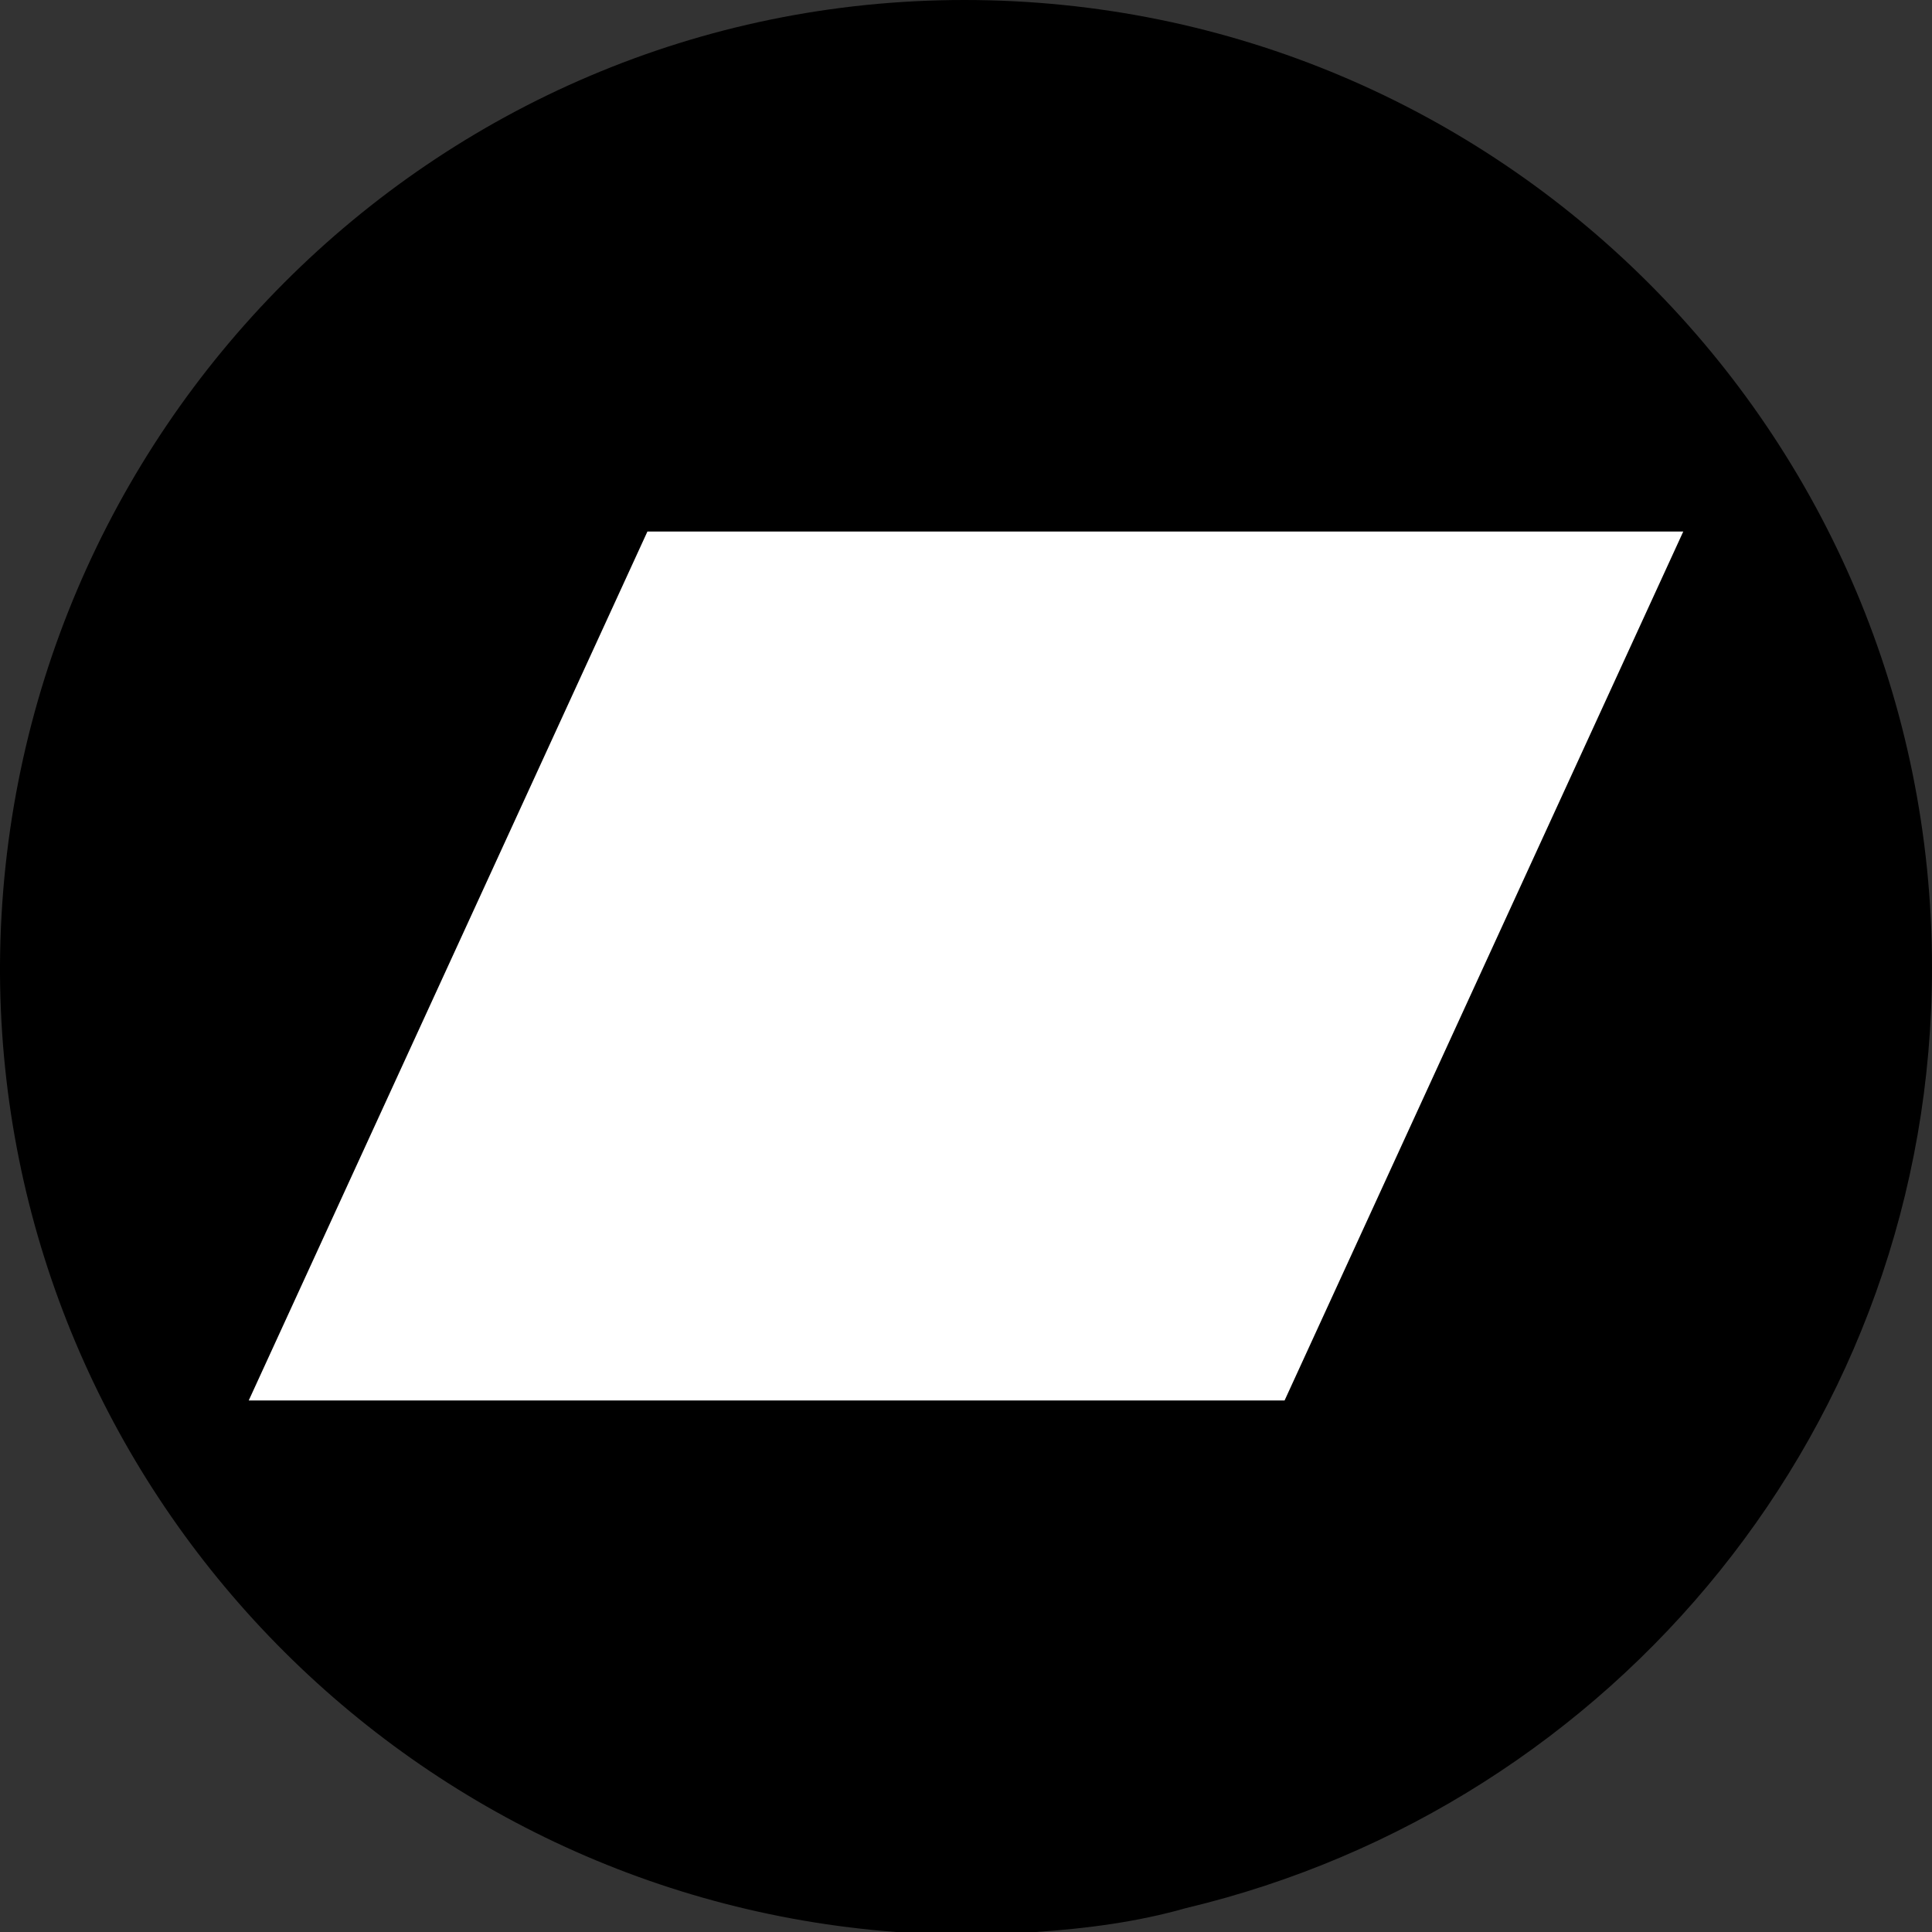
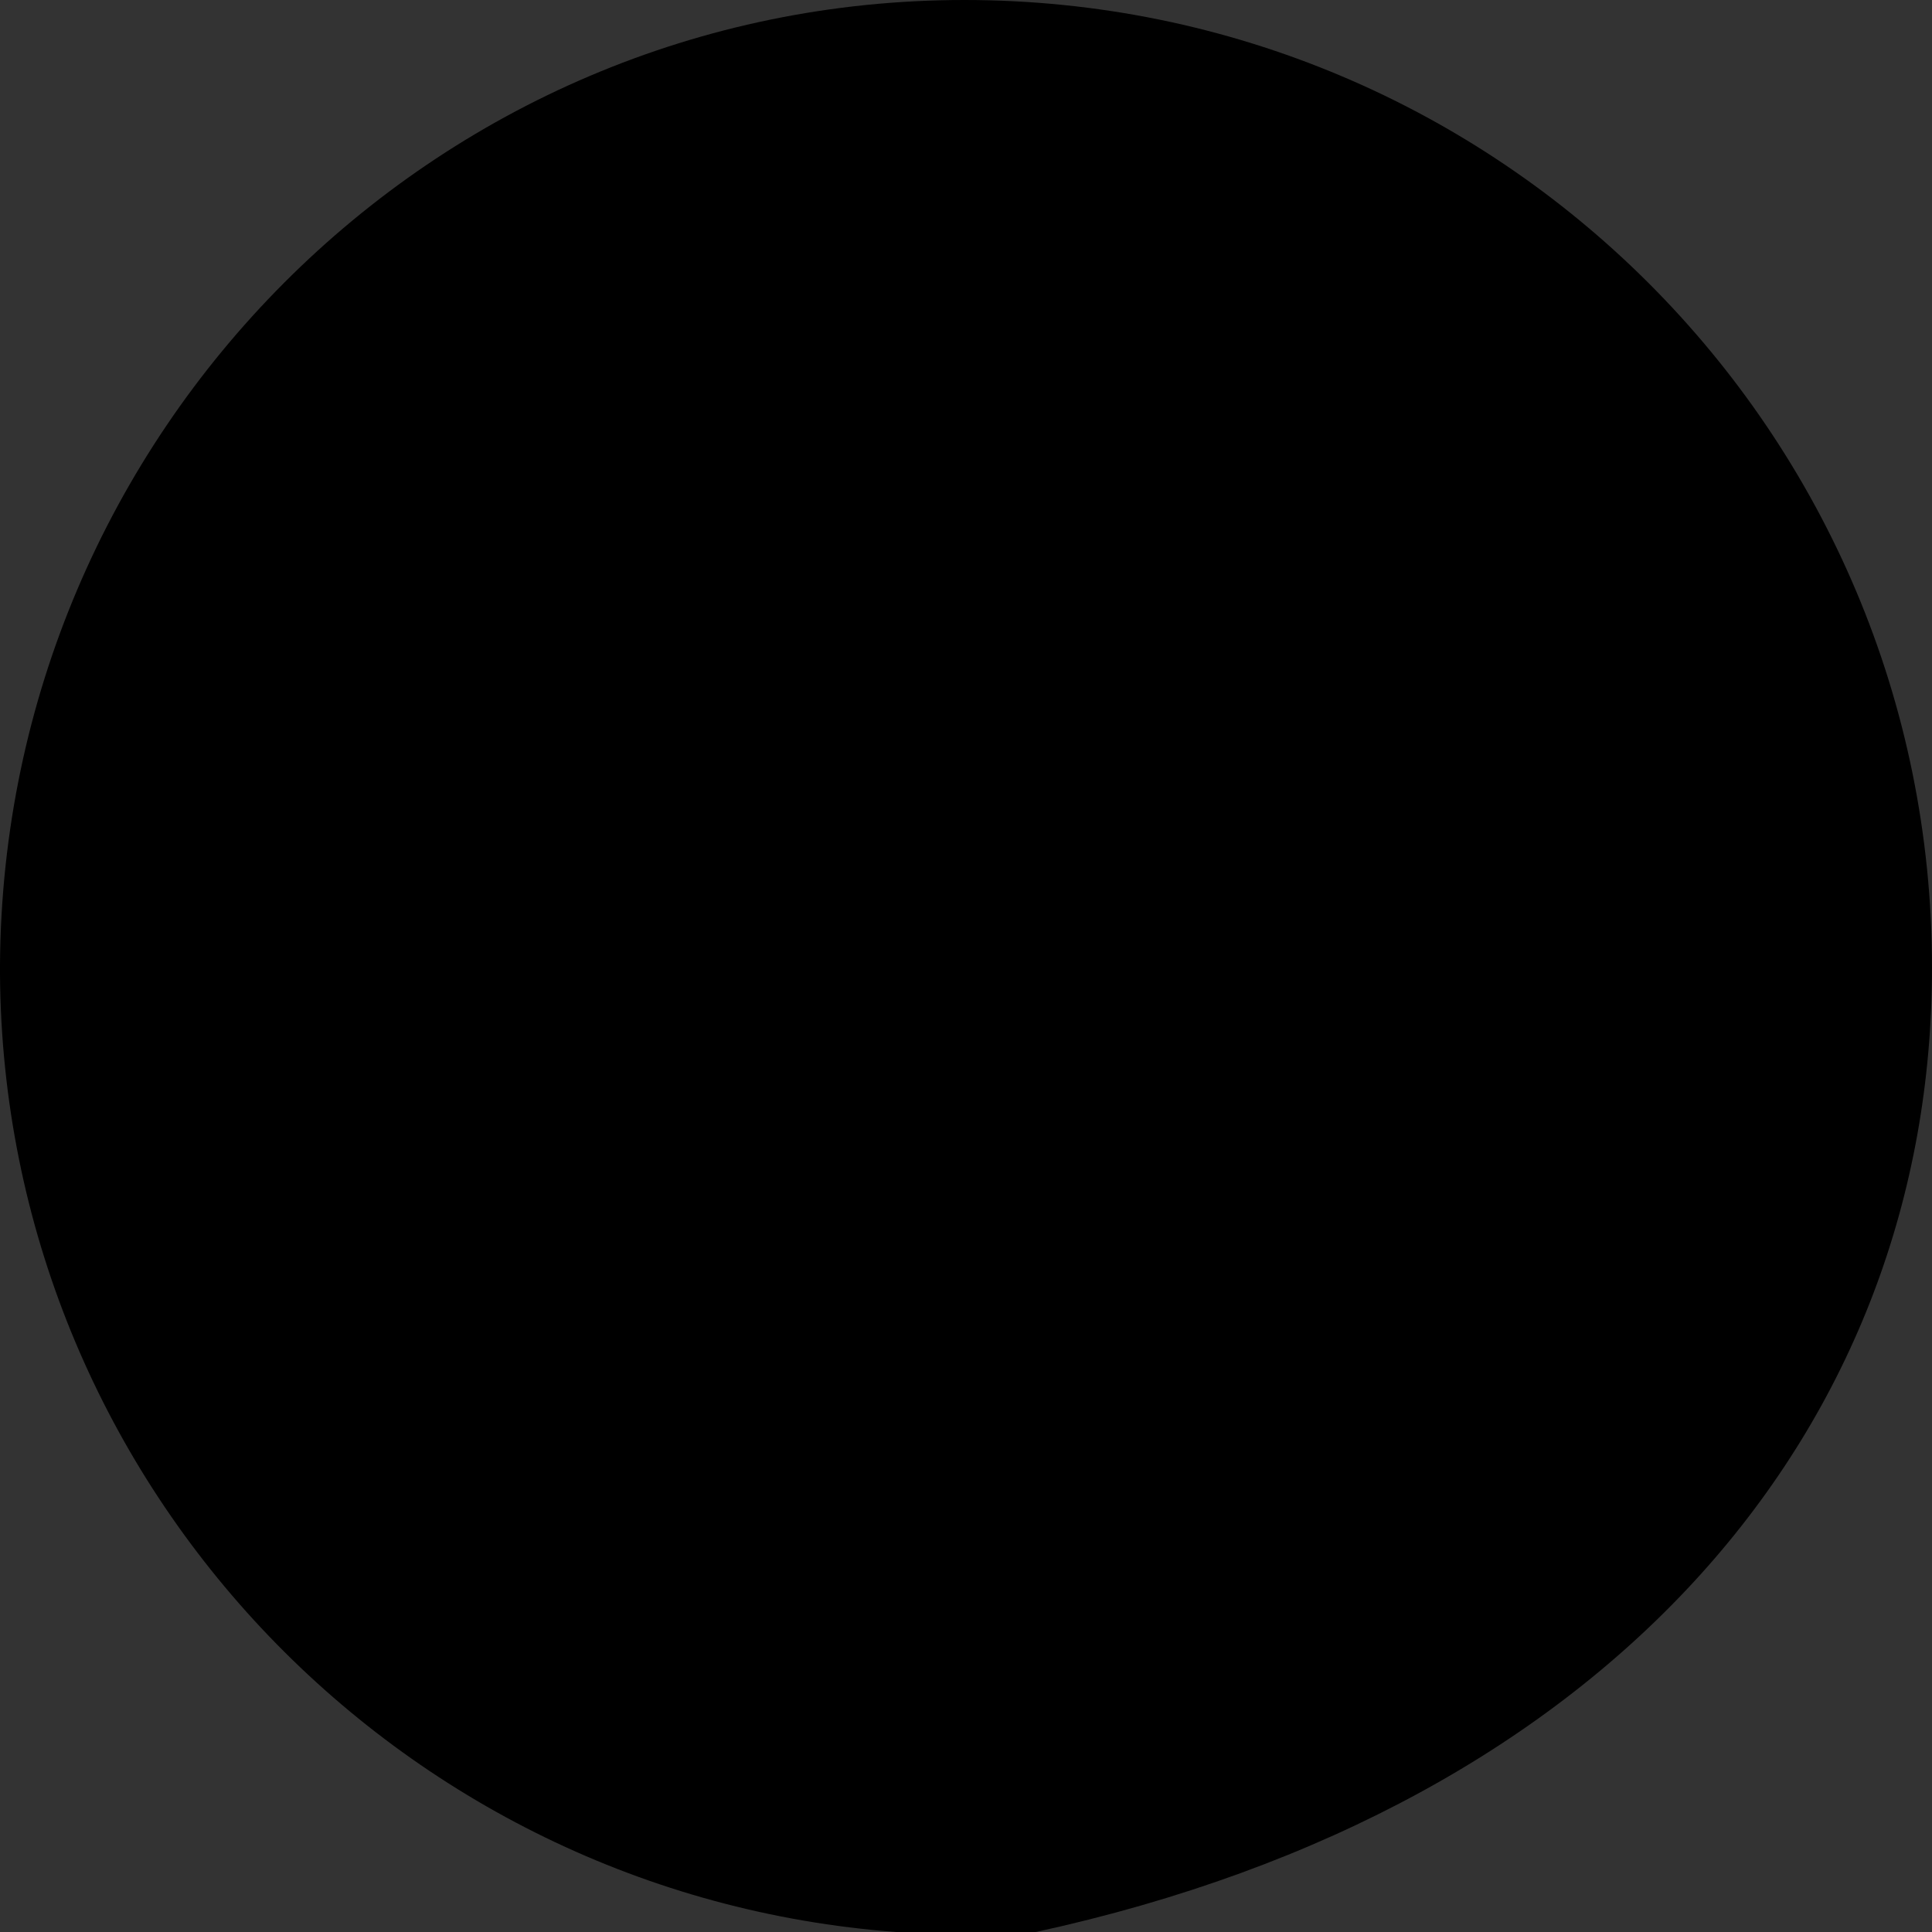
<svg xmlns="http://www.w3.org/2000/svg" version="1.1" id="Ebene_1" x="0px" y="0px" viewBox="0 0 56.7 56.7" style="enable-background:new 0 0 56.7 56.7;" xml:space="preserve">
  <rect x="0" y="0" width="56.7" height="56.7" fill="#333333" stroke="none" />
  <style type="text/css">
	.st0{fill:#E52521;}
	.st1{fill:#FFFFFF;}
</style>
  <g>
-     <path class="st0" d="M0,28.3C0,28.3,0,28.3,0,28.3C0,28.3,0,28.3,0,28.3c0,0.1,0,0.2,0,0.3c0,0,0,0,0,0C0,28.5,0,28.4,0,28.3   C0,28.3,0,28.3,0,28.3z" />
-     <path d="M26.3,56.7c0.1,0,0.2,0,0.3,0c0.6,0,1.1,0,1.7,0c0.7,0,1.4,0,2.1,0c1.5-0.1,3-0.3,4.4-0.7C47.4,53,56.7,41.8,56.7,28.4   c0,0,0,0,0,0C56.7,12.7,44,0,28.3,0C12.7,0,0.1,12.7,0,28.3c0,0,0,0.1,0,0.1c0,0.1,0,0.1,0,0.2C0.1,43.4,11.6,55.6,26.3,56.7z" />
+     <path d="M26.3,56.7c0.1,0,0.2,0,0.3,0c0.6,0,1.1,0,1.7,0c0.7,0,1.4,0,2.1,0C47.4,53,56.7,41.8,56.7,28.4   c0,0,0,0,0,0C56.7,12.7,44,0,28.3,0C12.7,0,0.1,12.7,0,28.3c0,0,0,0.1,0,0.1c0,0.1,0,0.1,0,0.2C0.1,43.4,11.6,55.6,26.3,56.7z" />
  </g>
-   <polygon class="st1" points="37.7,41.1 7.3,41.1 19,15.6 49.4,15.6 " />
</svg>